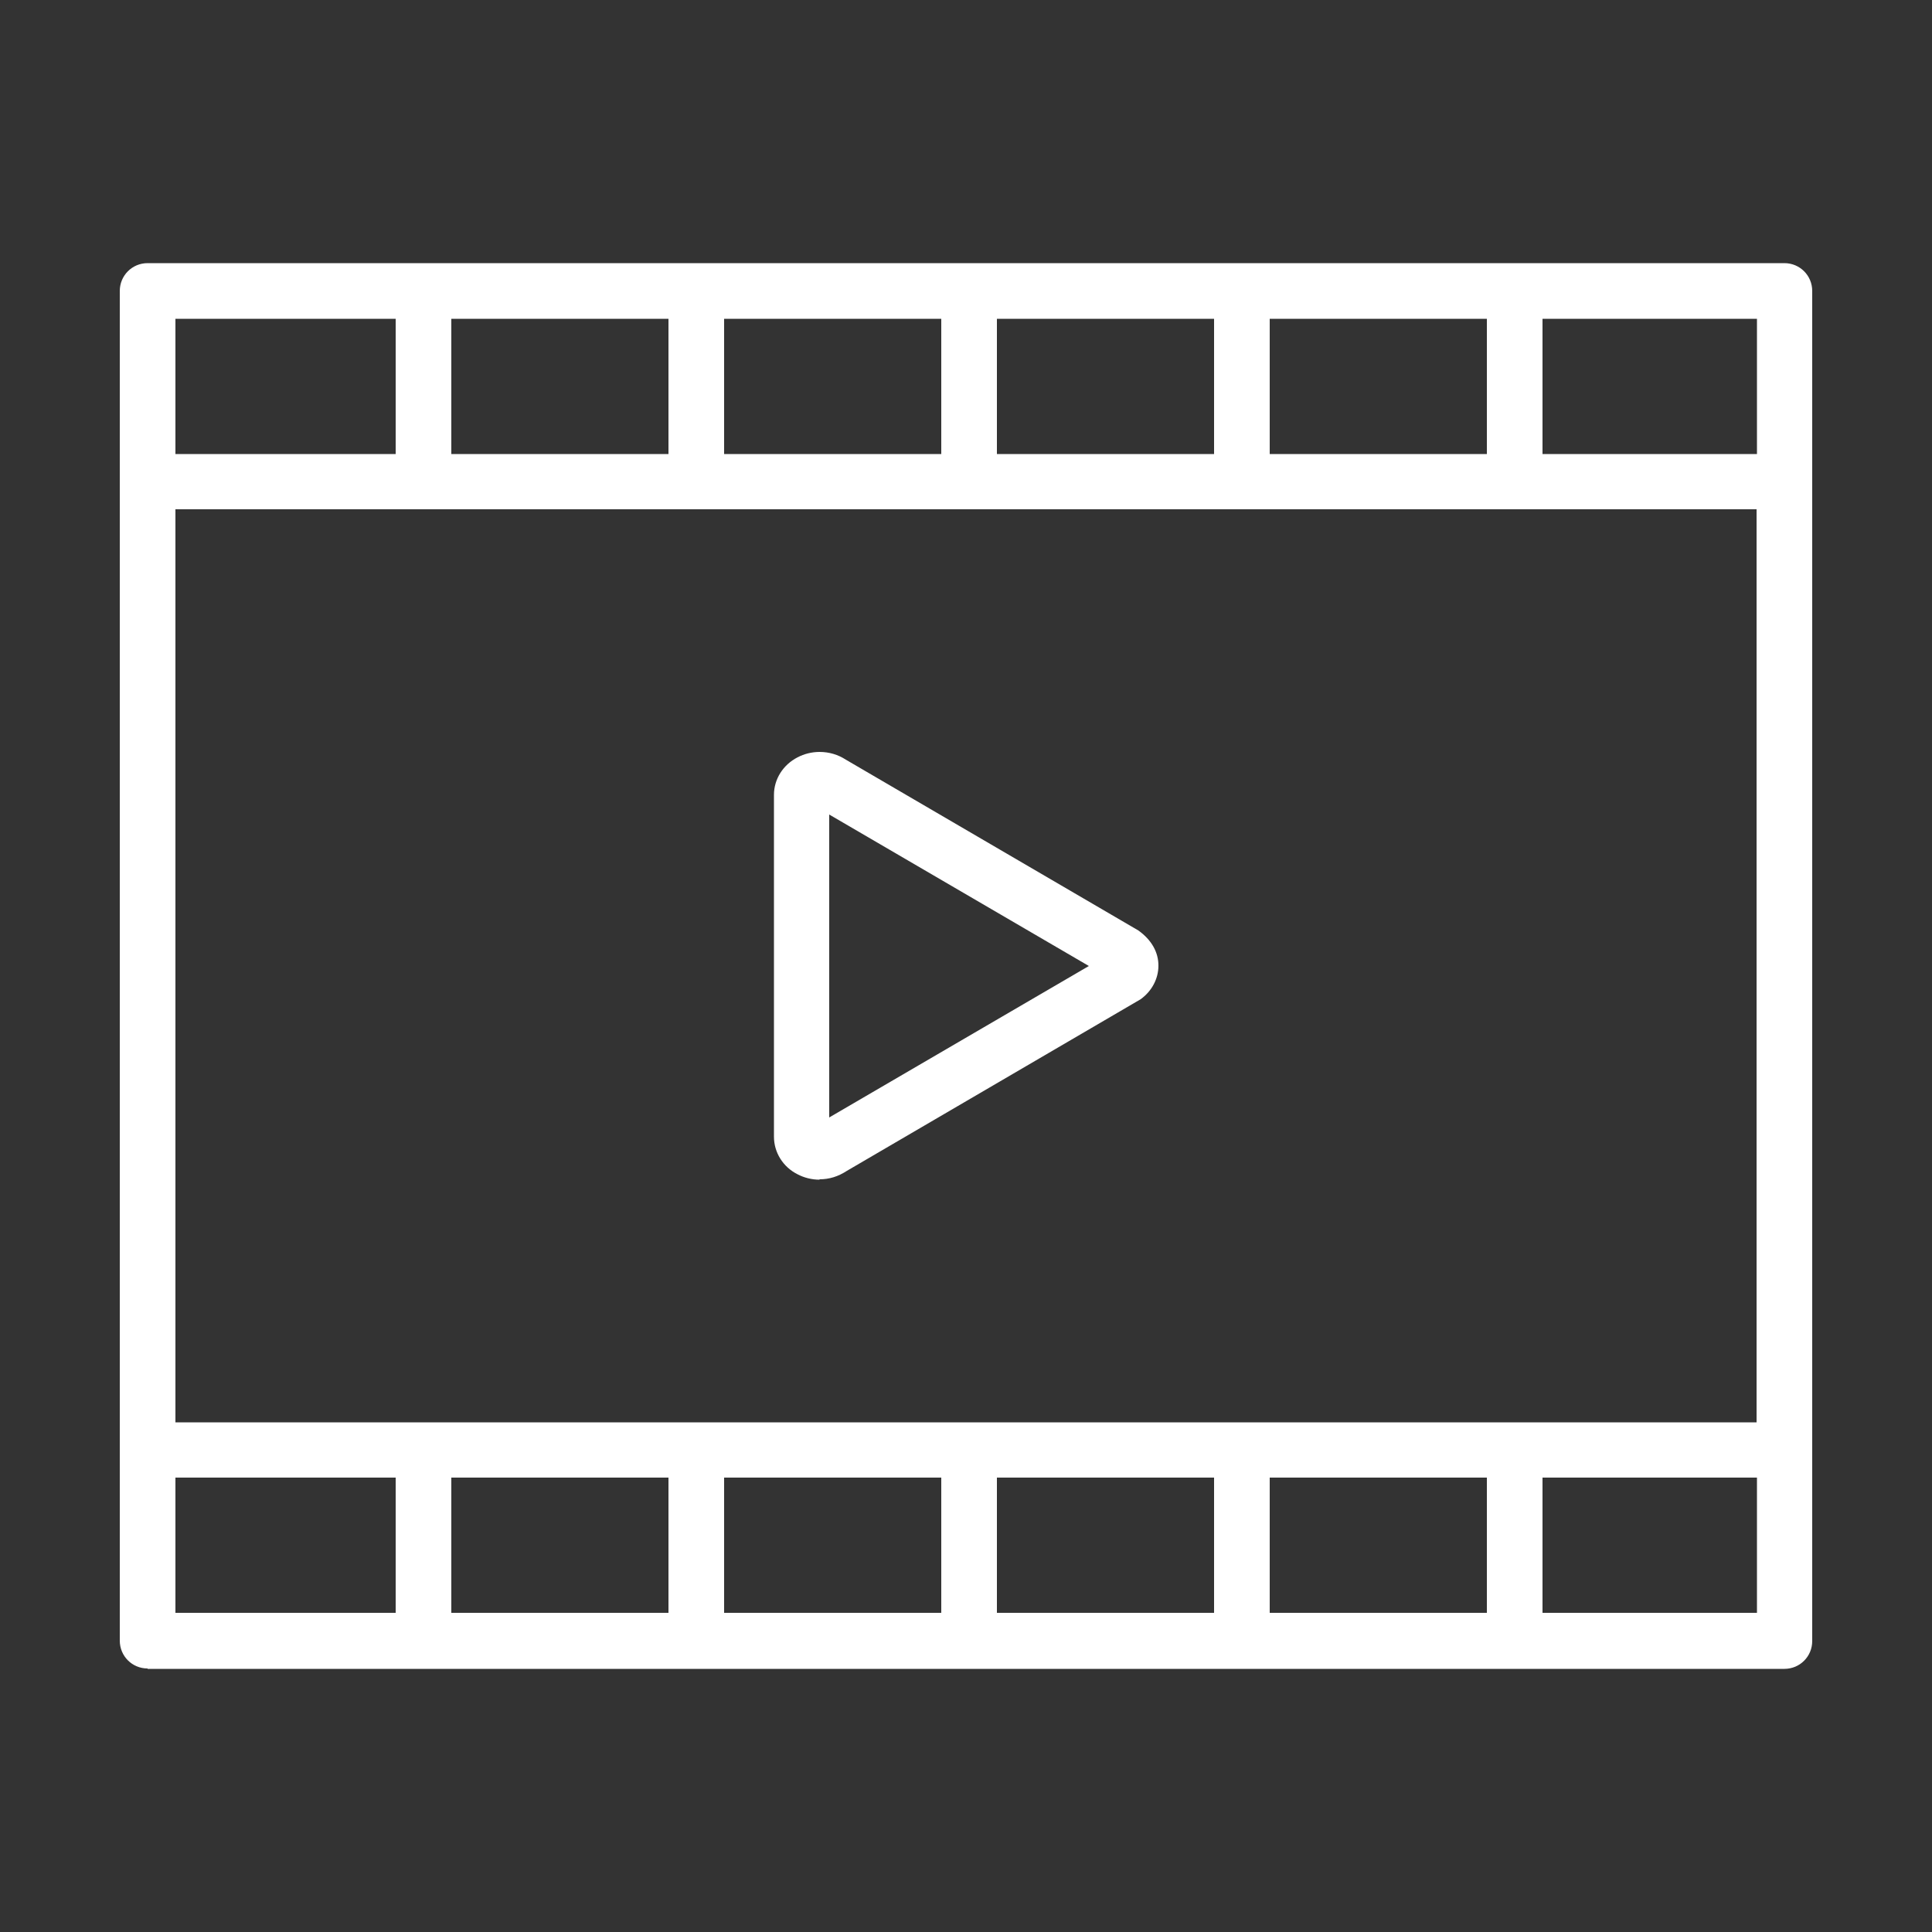
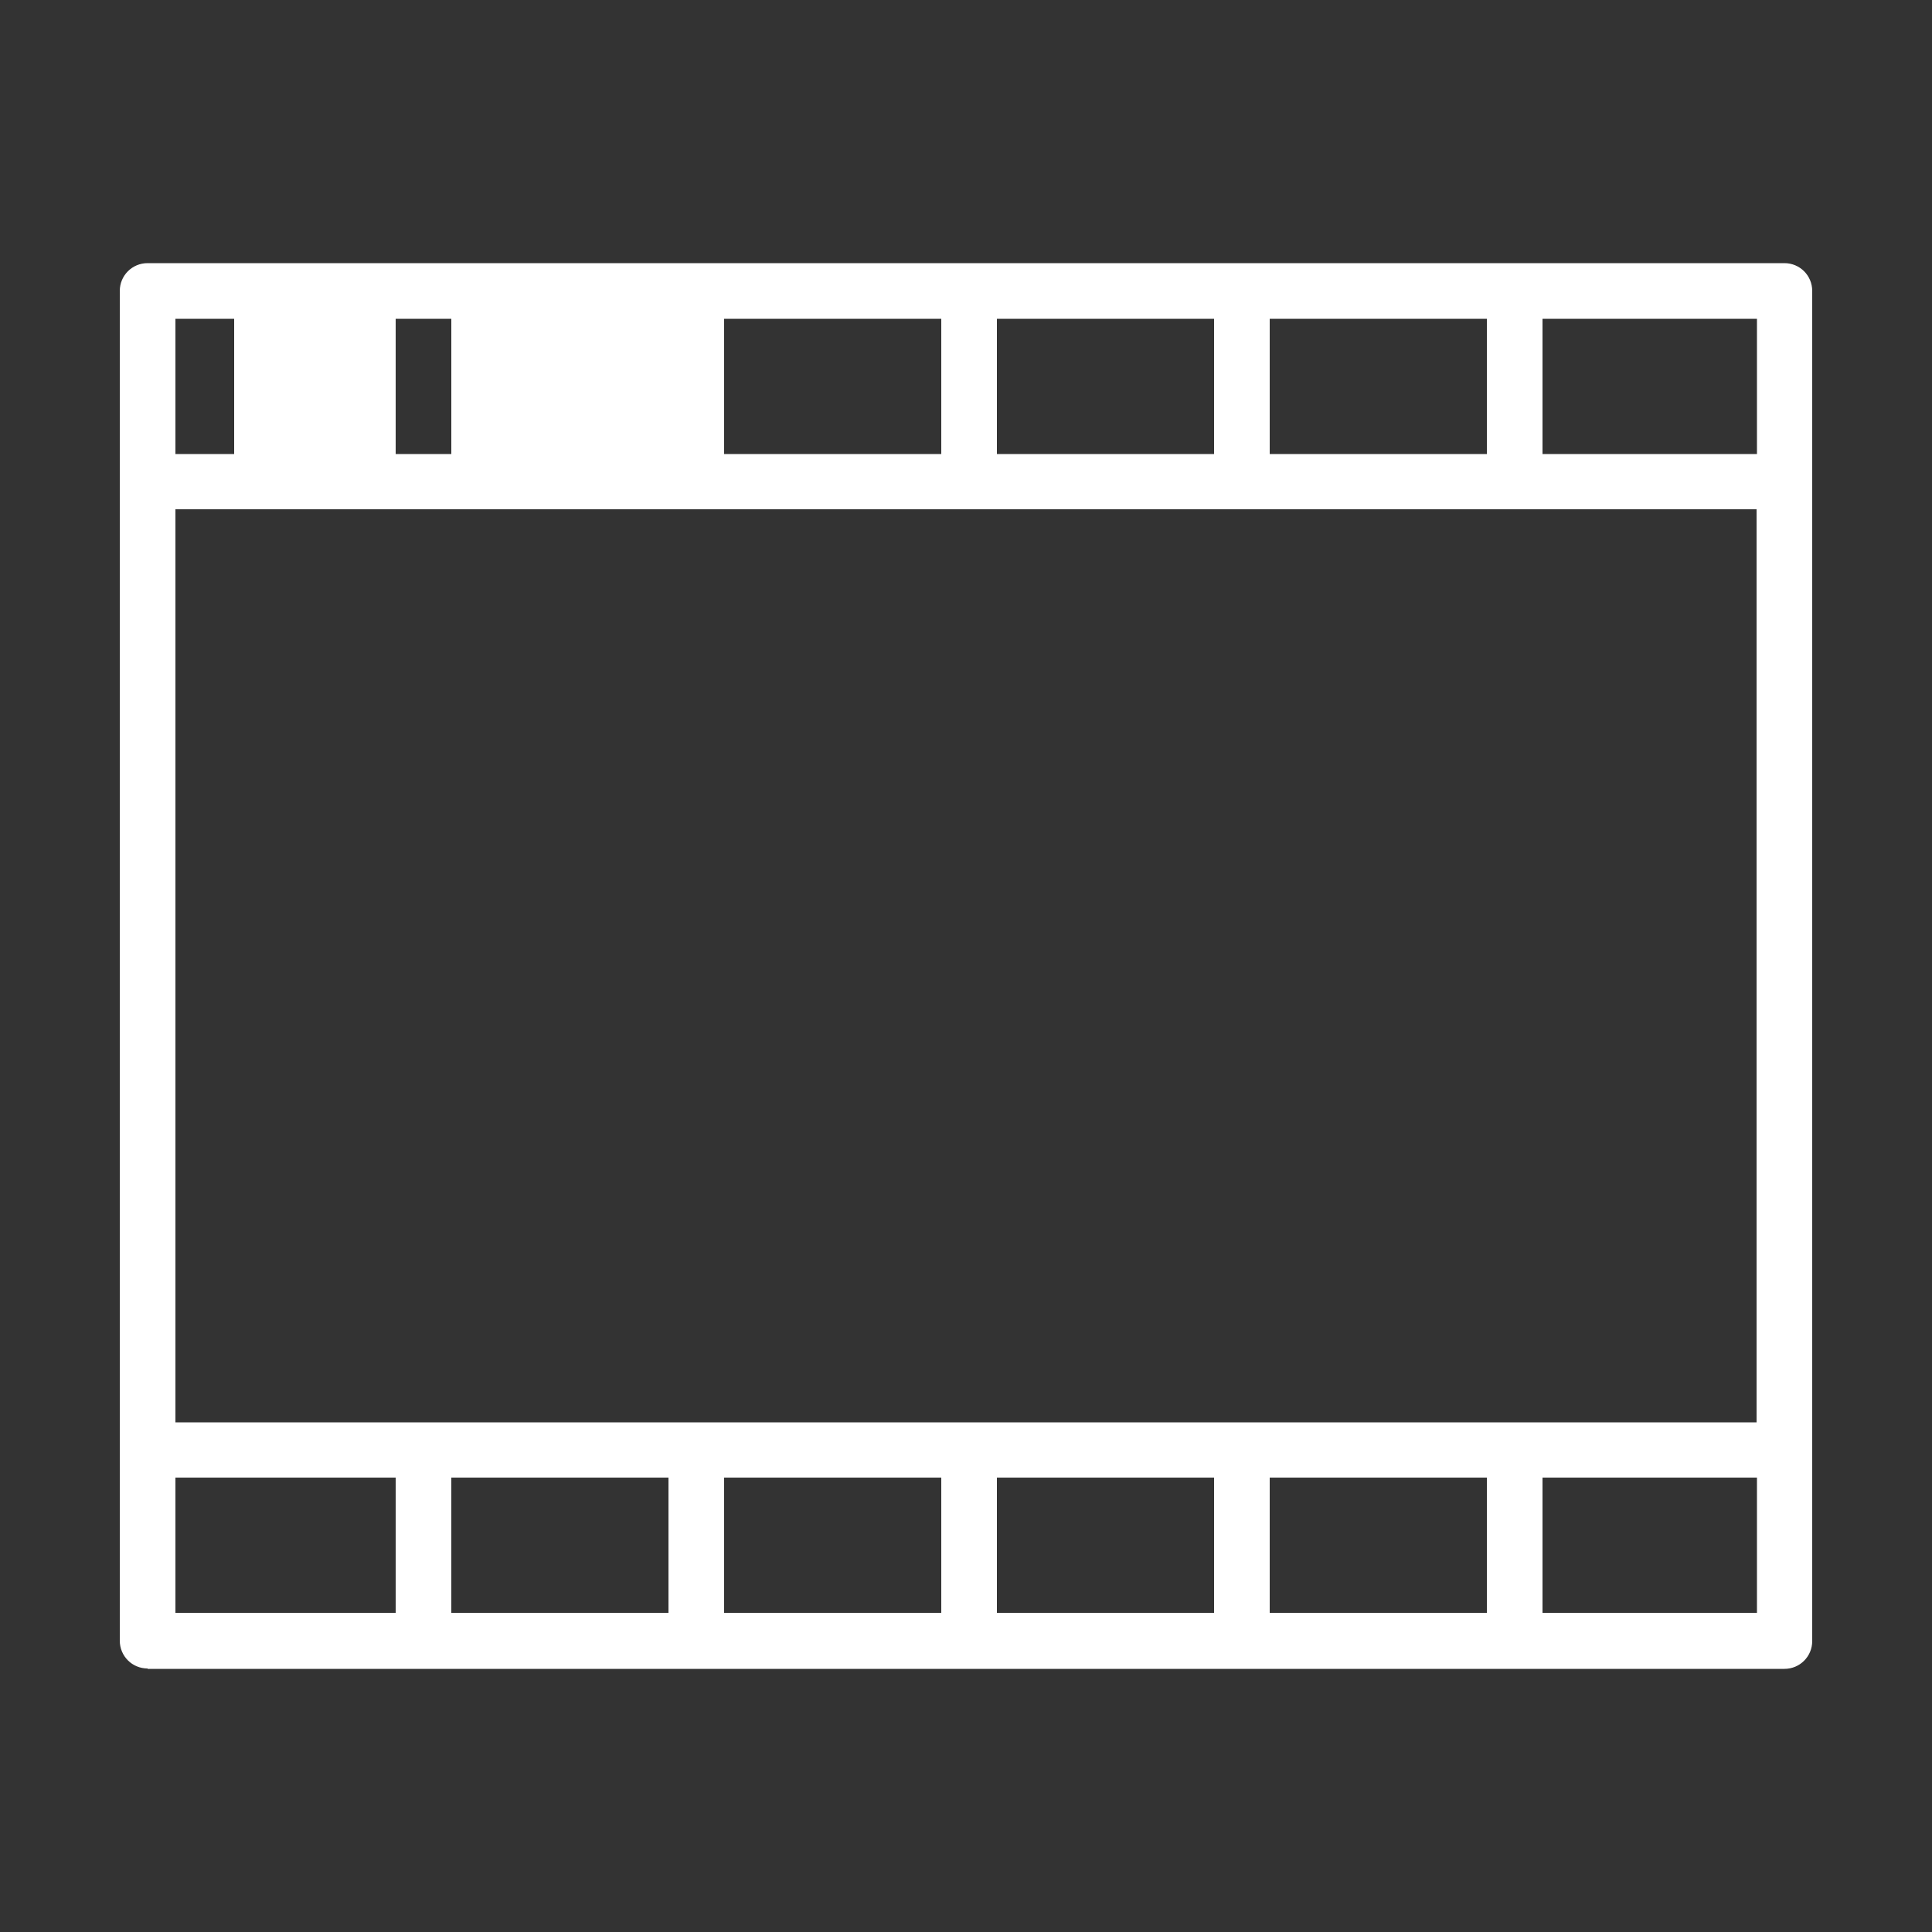
<svg xmlns="http://www.w3.org/2000/svg" id="_レイヤー_2" data-name="レイヤー 2" viewBox="0 0 50 50">
  <rect x="0" y="0" width="50" height="50" fill="#333333" stroke="none" />
  <defs>
    <style>
      .cls-1 {
        fill: none;
      }

      .cls-2 {
        fill: #fff;
      }
    </style>
  </defs>
  <g id="_ヘッダー" data-name="ヘッダー">
    <g>
      <g>
-         <path class="cls-2" d="M3.82,43.18c-.4,0-.72-.32-.72-.72V7.53c0-.4,.32-.72,.72-.72H46.18c.4,0,.72,.32,.72,.72V42.47c0,.4-.32,.72-.72,.72H3.82Zm36.1-1.44h5.55v-3.5h-5.55v3.5Zm-7.06,0h5.62v-3.5h-5.62v3.5Zm-7.06,0h5.62v-3.5h-5.62v3.5Zm-7.06,0h5.62v-3.5h-5.62v3.5Zm-7.06,0h5.62v-3.5h-5.62v3.5Zm-7.14,0h5.7v-3.5H4.54v3.5Zm0-4.93H45.46V13.18H4.54v23.63ZM39.92,11.75h5.55v-3.5h-5.55v3.5Zm-7.06,0h5.62v-3.5h-5.62v3.5Zm-7.06,0h5.62v-3.5h-5.62v3.5Zm-7.06,0h5.62v-3.5h-5.62v3.5Zm-7.06,0h5.62v-3.5h-5.62v3.5Zm-7.14,0h5.7v-3.5H4.54v3.5Z" />
-         <path class="cls-2" d="M21.21,30.53c-.2,0-.4-.05-.57-.14-.38-.19-.61-.57-.61-.97v-8.85c0-.41,.24-.78,.61-.97,.17-.09,.37-.14,.57-.14,.25,0,.48,.07,.68,.2l7.57,4.42c.35,.25,.52,.57,.52,.91s-.17,.66-.46,.87l-7.6,4.44c-.23,.15-.46,.22-.71,.22Zm.25-1.61l6.72-3.92-6.72-3.92v7.84Z" />
+         <path class="cls-2" d="M3.82,43.18c-.4,0-.72-.32-.72-.72V7.53c0-.4,.32-.72,.72-.72H46.18c.4,0,.72,.32,.72,.72V42.47c0,.4-.32,.72-.72,.72H3.82Zm36.1-1.44h5.55v-3.5h-5.55v3.5Zm-7.06,0h5.62v-3.5h-5.62v3.5Zm-7.06,0h5.62v-3.5h-5.62v3.5Zm-7.06,0h5.62v-3.5h-5.62v3.5Zm-7.06,0h5.62v-3.5h-5.62v3.5Zm-7.14,0h5.7v-3.5H4.54v3.5Zm0-4.93H45.46V13.18H4.54v23.63ZM39.92,11.75h5.55v-3.5h-5.55v3.5Zm-7.06,0h5.62v-3.5h-5.62v3.5Zm-7.06,0h5.62v-3.5h-5.62v3.5Zm-7.06,0h5.62v-3.5h-5.62v3.5Zm-7.06,0v-3.5h-5.62v3.5Zm-7.14,0h5.7v-3.5H4.54v3.5Z" />
      </g>
      <rect class="cls-1" width="50" height="50" />
    </g>
  </g>
</svg>